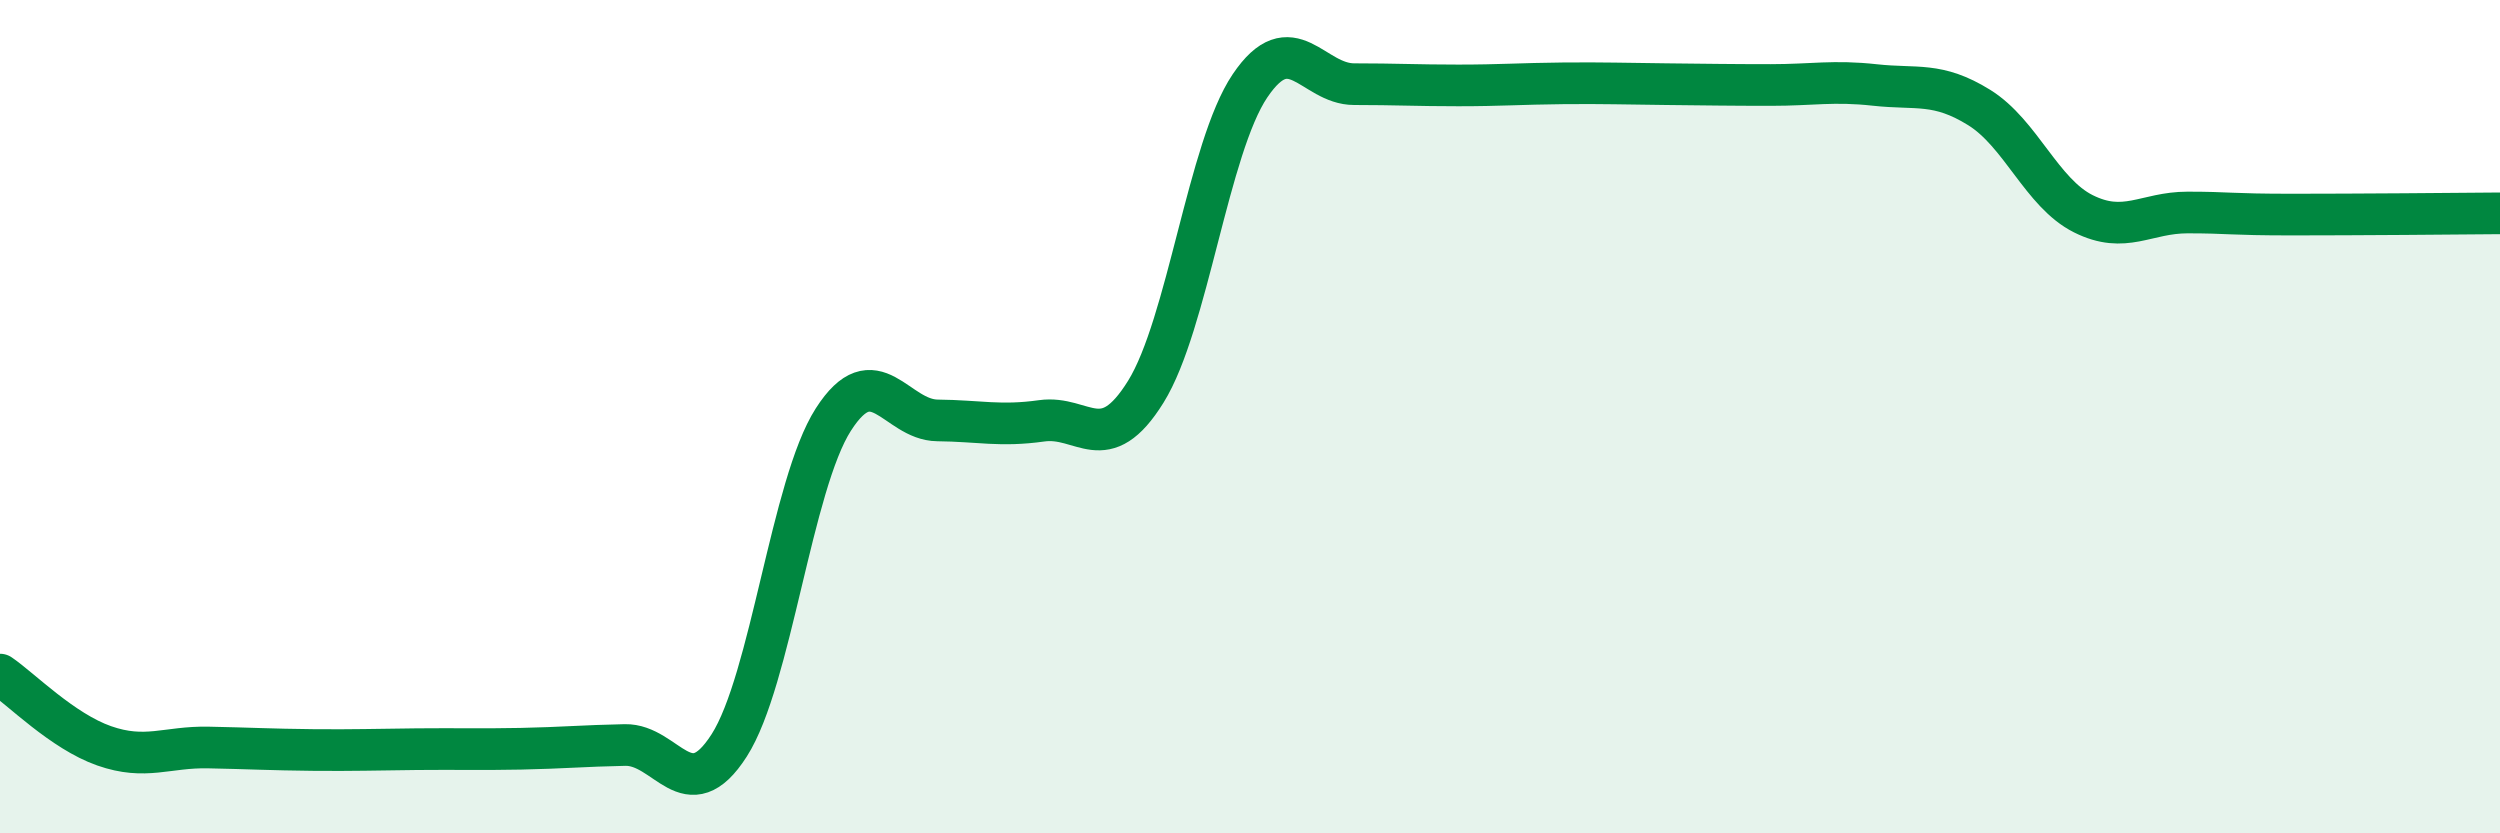
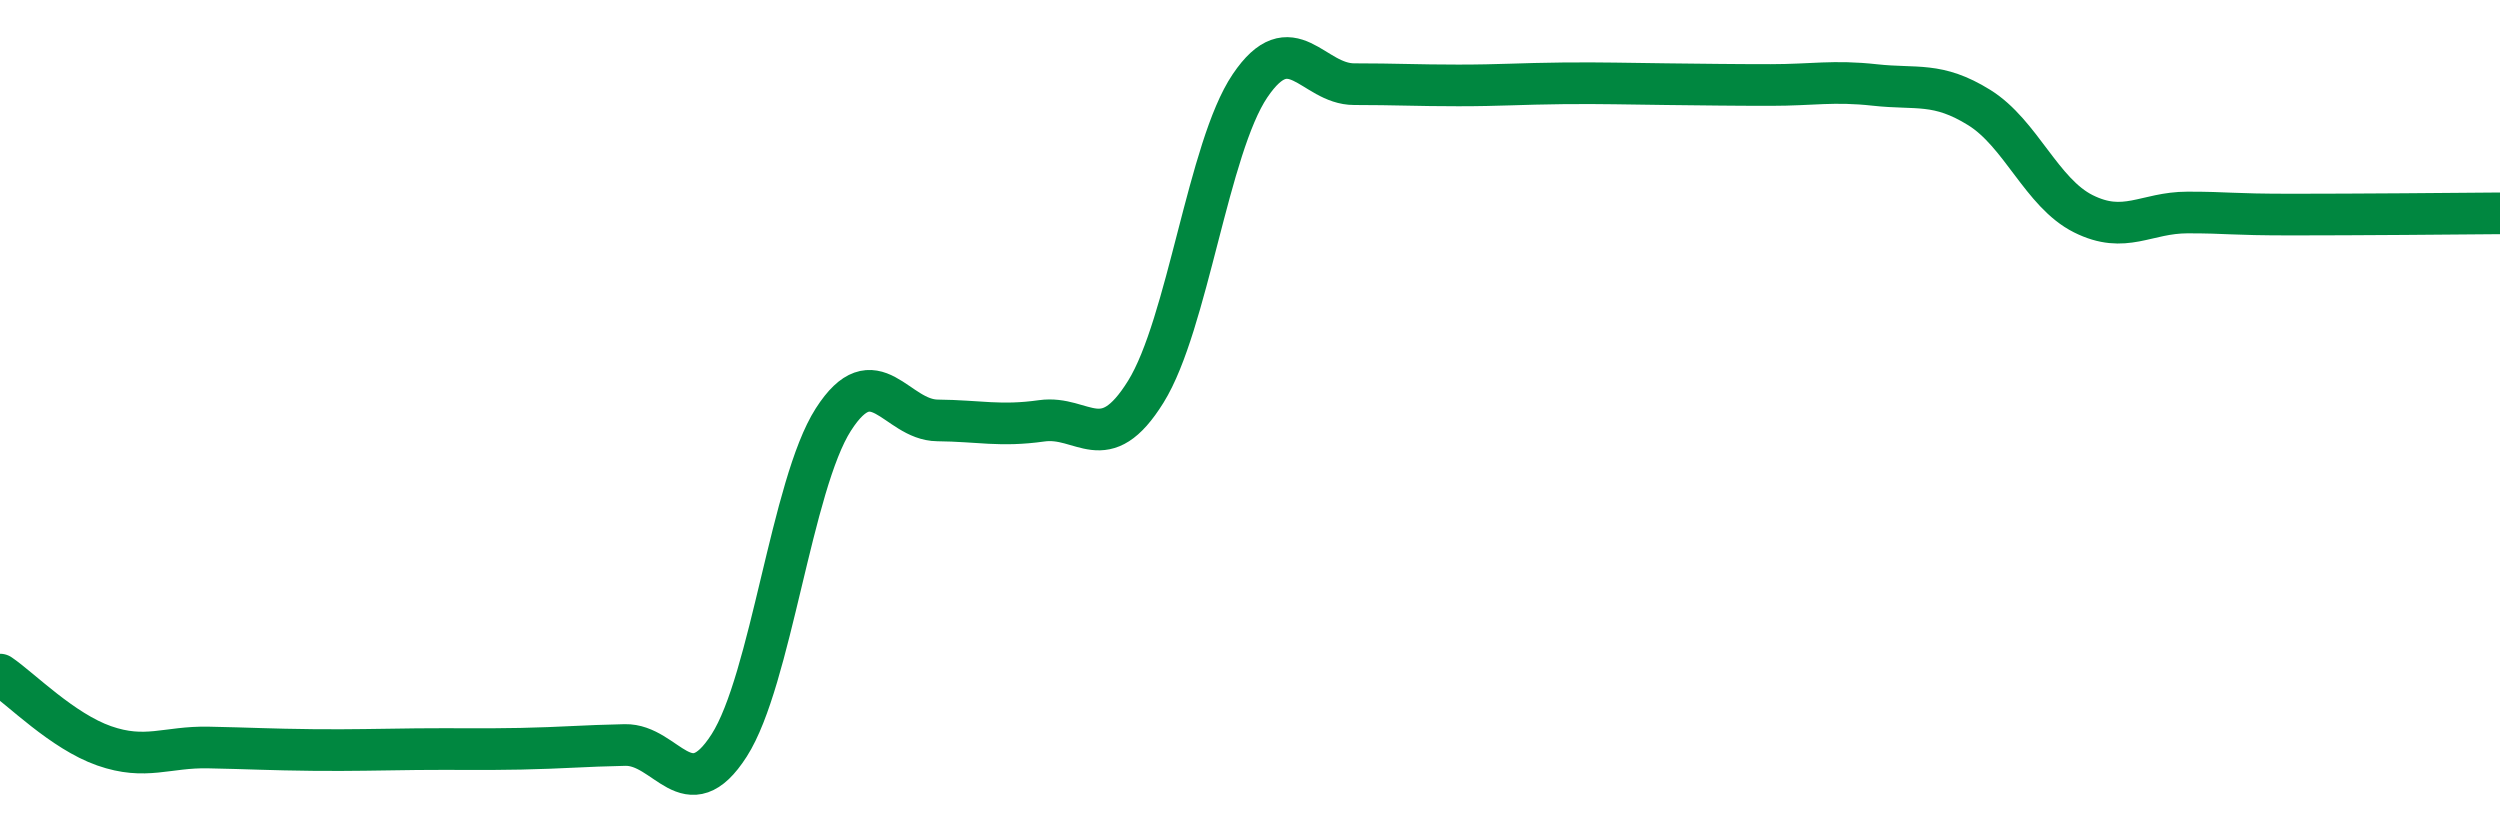
<svg xmlns="http://www.w3.org/2000/svg" width="60" height="20" viewBox="0 0 60 20">
-   <path d="M 0,16.19 C 0.5,16.53 1.5,17.55 2.5,17.9 C 3.5,18.25 4,17.92 5,17.94 C 6,17.96 6.5,17.99 7.5,18 C 8.5,18.01 9,17.99 10,17.98 C 11,17.97 11.5,17.99 12.5,17.97 C 13.5,17.95 14,17.9 15,17.88 C 16,17.86 16.5,19.45 17.5,17.89 C 18.5,16.33 19,11.63 20,10.07 C 21,8.51 21.5,10.08 22.5,10.09 C 23.5,10.1 24,10.24 25,10.1 C 26,9.96 26.5,11.01 27.5,9.4 C 28.5,7.79 29,3.54 30,2.06 C 31,0.58 31.5,2.02 32.5,2.02 C 33.5,2.02 34,2.05 35,2.05 C 36,2.05 36.5,2.01 37.5,2 C 38.5,1.99 39,2.01 40,2.02 C 41,2.03 41.5,2.04 42.5,2.04 C 43.5,2.04 44,1.93 45,2.04 C 46,2.15 46.5,1.96 47.5,2.58 C 48.5,3.2 49,4.63 50,5.13 C 51,5.63 51.5,5.1 52.5,5.1 C 53.5,5.1 53.5,5.15 55,5.15 C 56.5,5.15 59,5.13 60,5.12L60 20L0 20Z" fill="#008740" opacity="0.1" stroke-linecap="round" stroke-linejoin="round" />
  <path d="M 0,16.19 C 0.5,16.53 1.5,17.55 2.5,17.9 C 3.5,18.25 4,17.92 5,17.94 C 6,17.96 6.5,17.99 7.5,18 C 8.5,18.01 9,17.99 10,17.98 C 11,17.97 11.5,17.99 12.5,17.97 C 13.5,17.95 14,17.9 15,17.88 C 16,17.86 16.5,19.45 17.5,17.89 C 18.5,16.33 19,11.63 20,10.07 C 21,8.51 21.5,10.08 22.5,10.09 C 23.5,10.1 24,10.24 25,10.1 C 26,9.96 26.5,11.01 27.5,9.4 C 28.5,7.79 29,3.54 30,2.06 C 31,0.58 31.5,2.02 32.5,2.02 C 33.5,2.02 34,2.05 35,2.05 C 36,2.05 36.5,2.01 37.5,2 C 38.5,1.99 39,2.01 40,2.02 C 41,2.03 41.5,2.04 42.5,2.04 C 43.5,2.04 44,1.93 45,2.04 C 46,2.15 46.5,1.96 47.5,2.58 C 48.5,3.2 49,4.63 50,5.13 C 51,5.63 51.5,5.1 52.5,5.1 C 53.5,5.1 53.5,5.15 55,5.15 C 56.5,5.15 59,5.13 60,5.12" stroke="#008740" stroke-width="1" fill="none" stroke-linecap="round" stroke-linejoin="round" />
</svg>